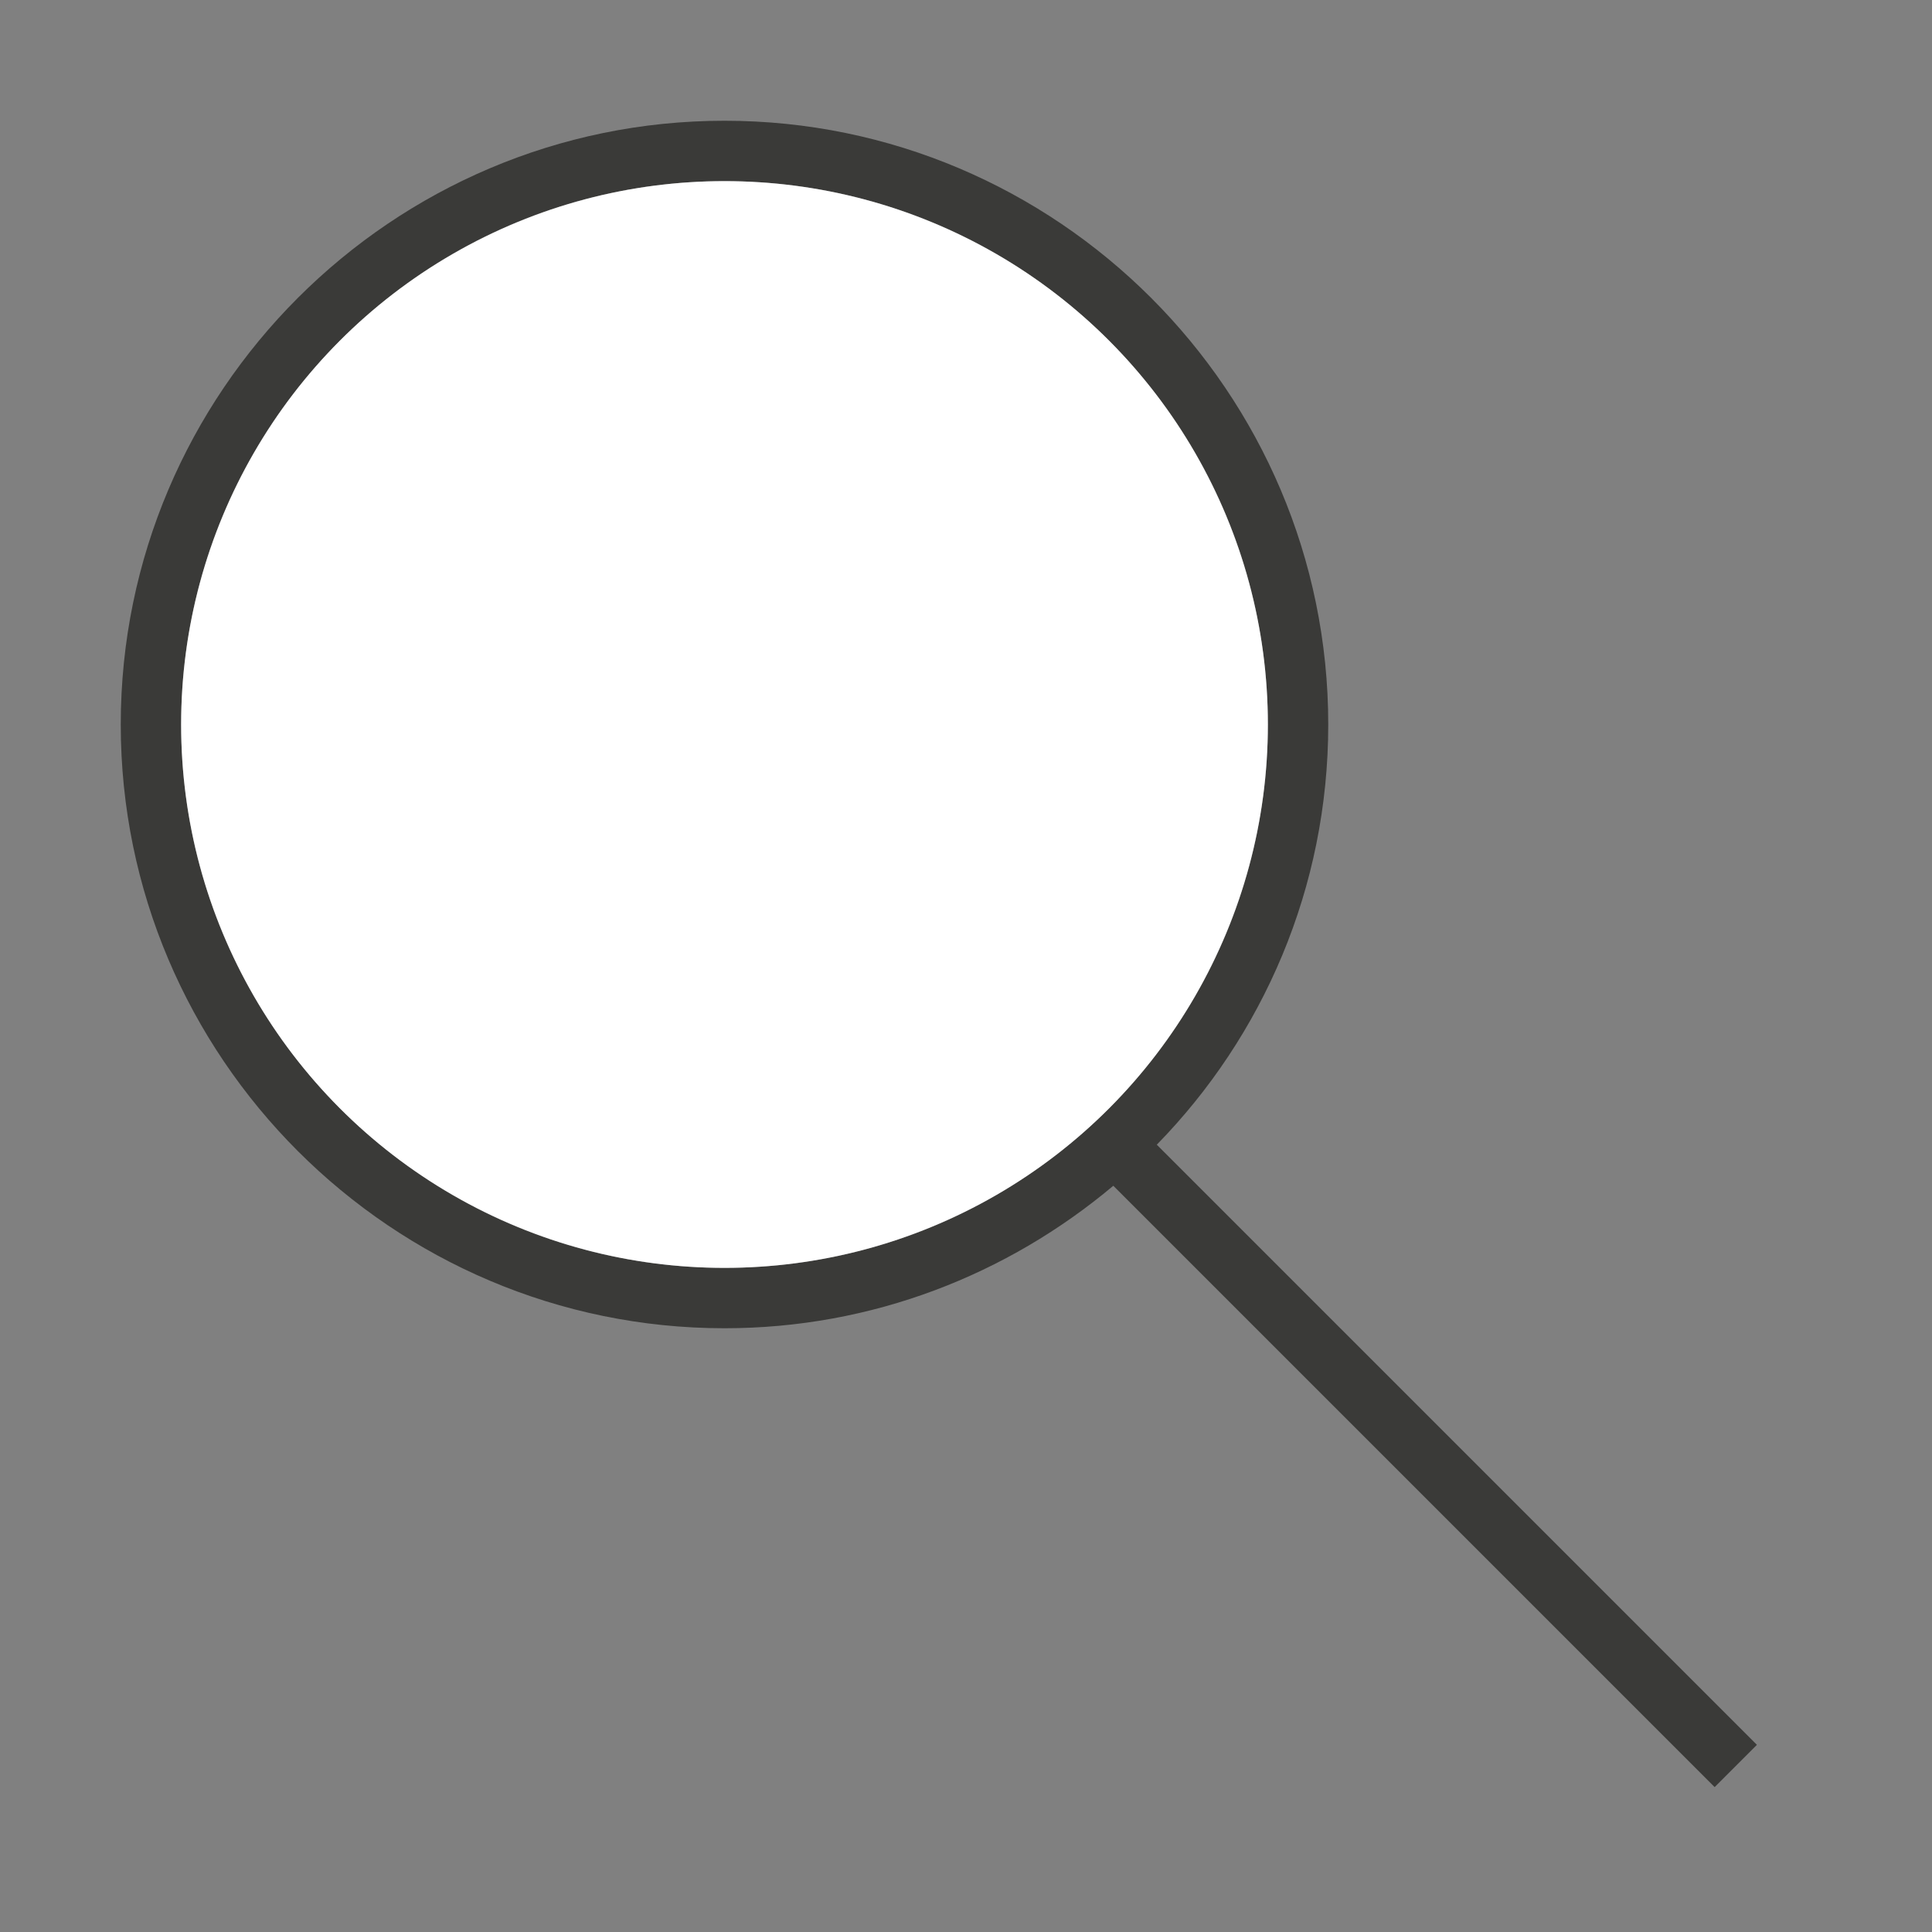
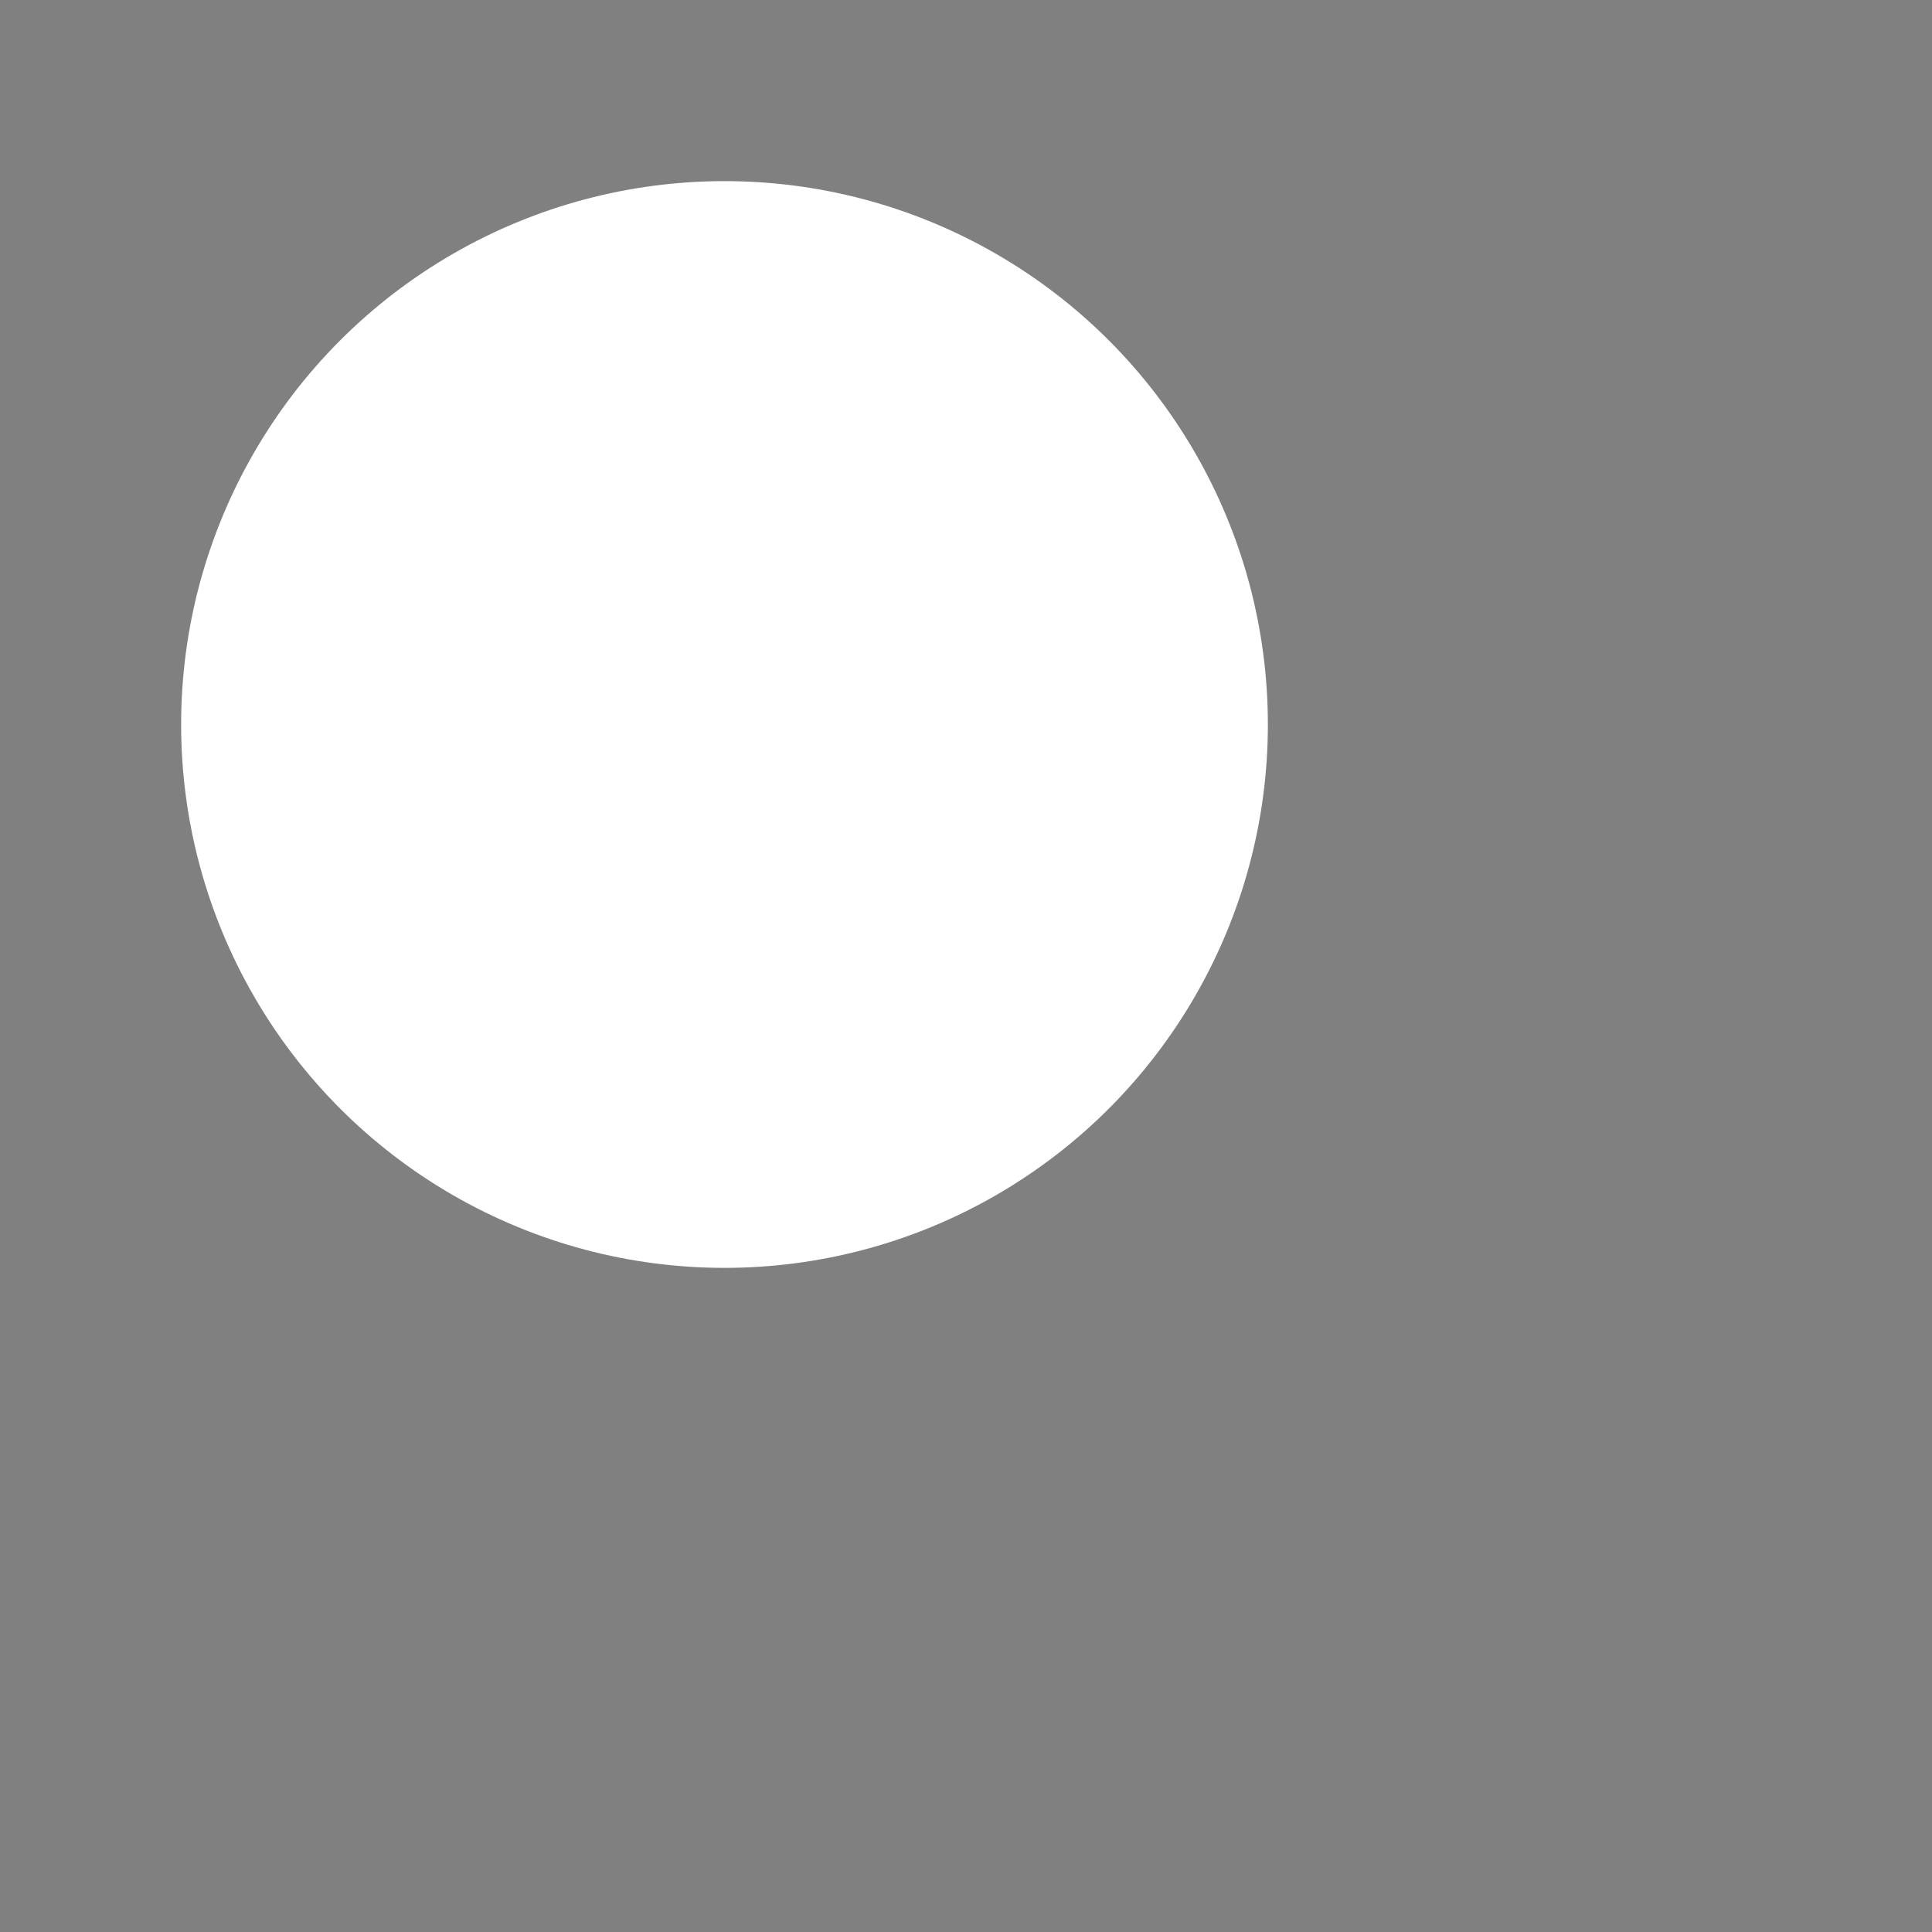
<svg xmlns="http://www.w3.org/2000/svg" version="1.1" baseProfile="tiny" x="0px" y="0px" viewBox="0 0 32 32" overflow="visible" xml:space="preserve" width="32px" height="32px">
  <rect x="0" y="0" width="32" height="32" fill="#808080" stroke="none" />
  <g id="BG" display="none">
    <rect y="0" display="inline" fill="#E2E2E2" width="32" height="32" />
  </g>
  <g id="Ebene_1">
-     <path fill="#3A3A38" d="M29.1,28.9l-9.94-9.94C20.92,17.16,22,14.7,22,12c0-5.51-4.49-10-10-10S2,6.49,2,12c0,5.51,4.49,10,10,10   c2.45,0,4.69-0.89,6.44-2.36l9.96,9.96L29.1,28.9z M12,21c-4.97,0-9-4.03-9-9c0-4.97,4.03-9,9-9s9,4.03,9,9   C21,16.97,16.97,21,12,21z" />
    <circle fill="#FFFFFF" cx="12" cy="12" r="9" />
  </g>
  <g id="info" display="none">
-     <path display="inline" fill="#C8C6C4" d="M0,0v32h32V0H0z M30,30H2V2h28V30z" />
-     <rect x="17" y="17" display="inline" fill="#C8C6C4" width="15" height="15" />
-   </g>
+     </g>
</svg>